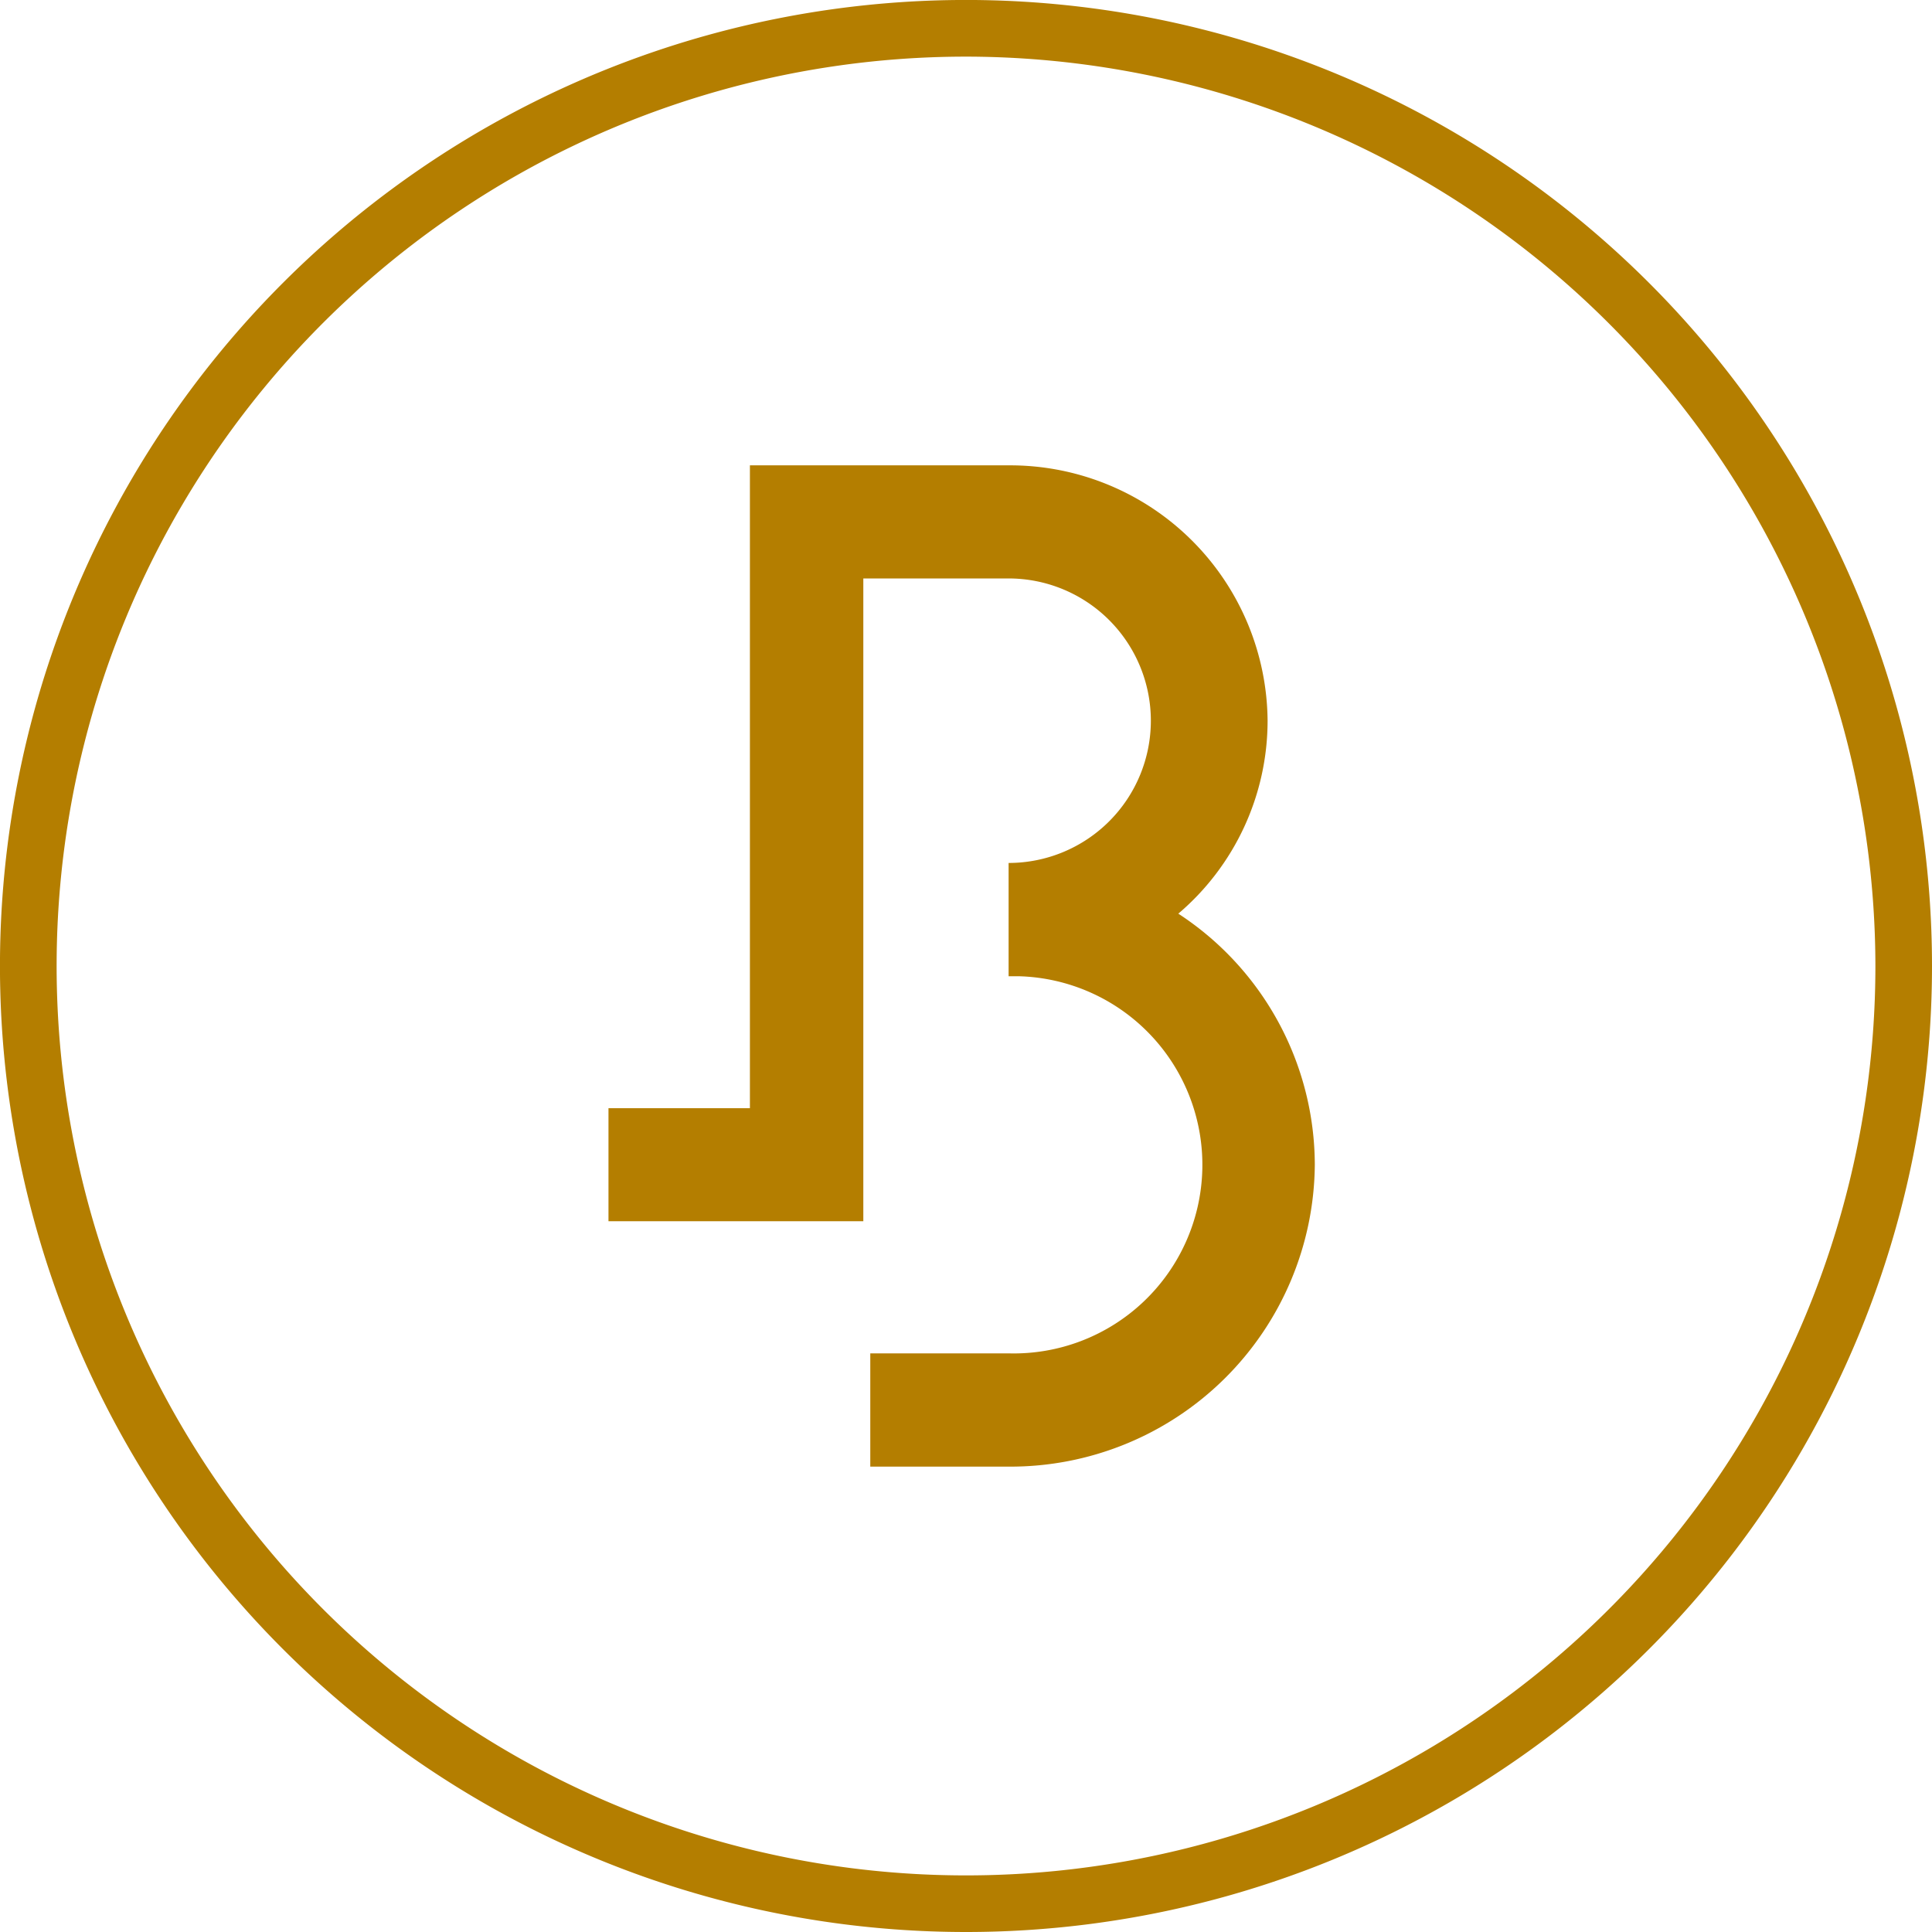
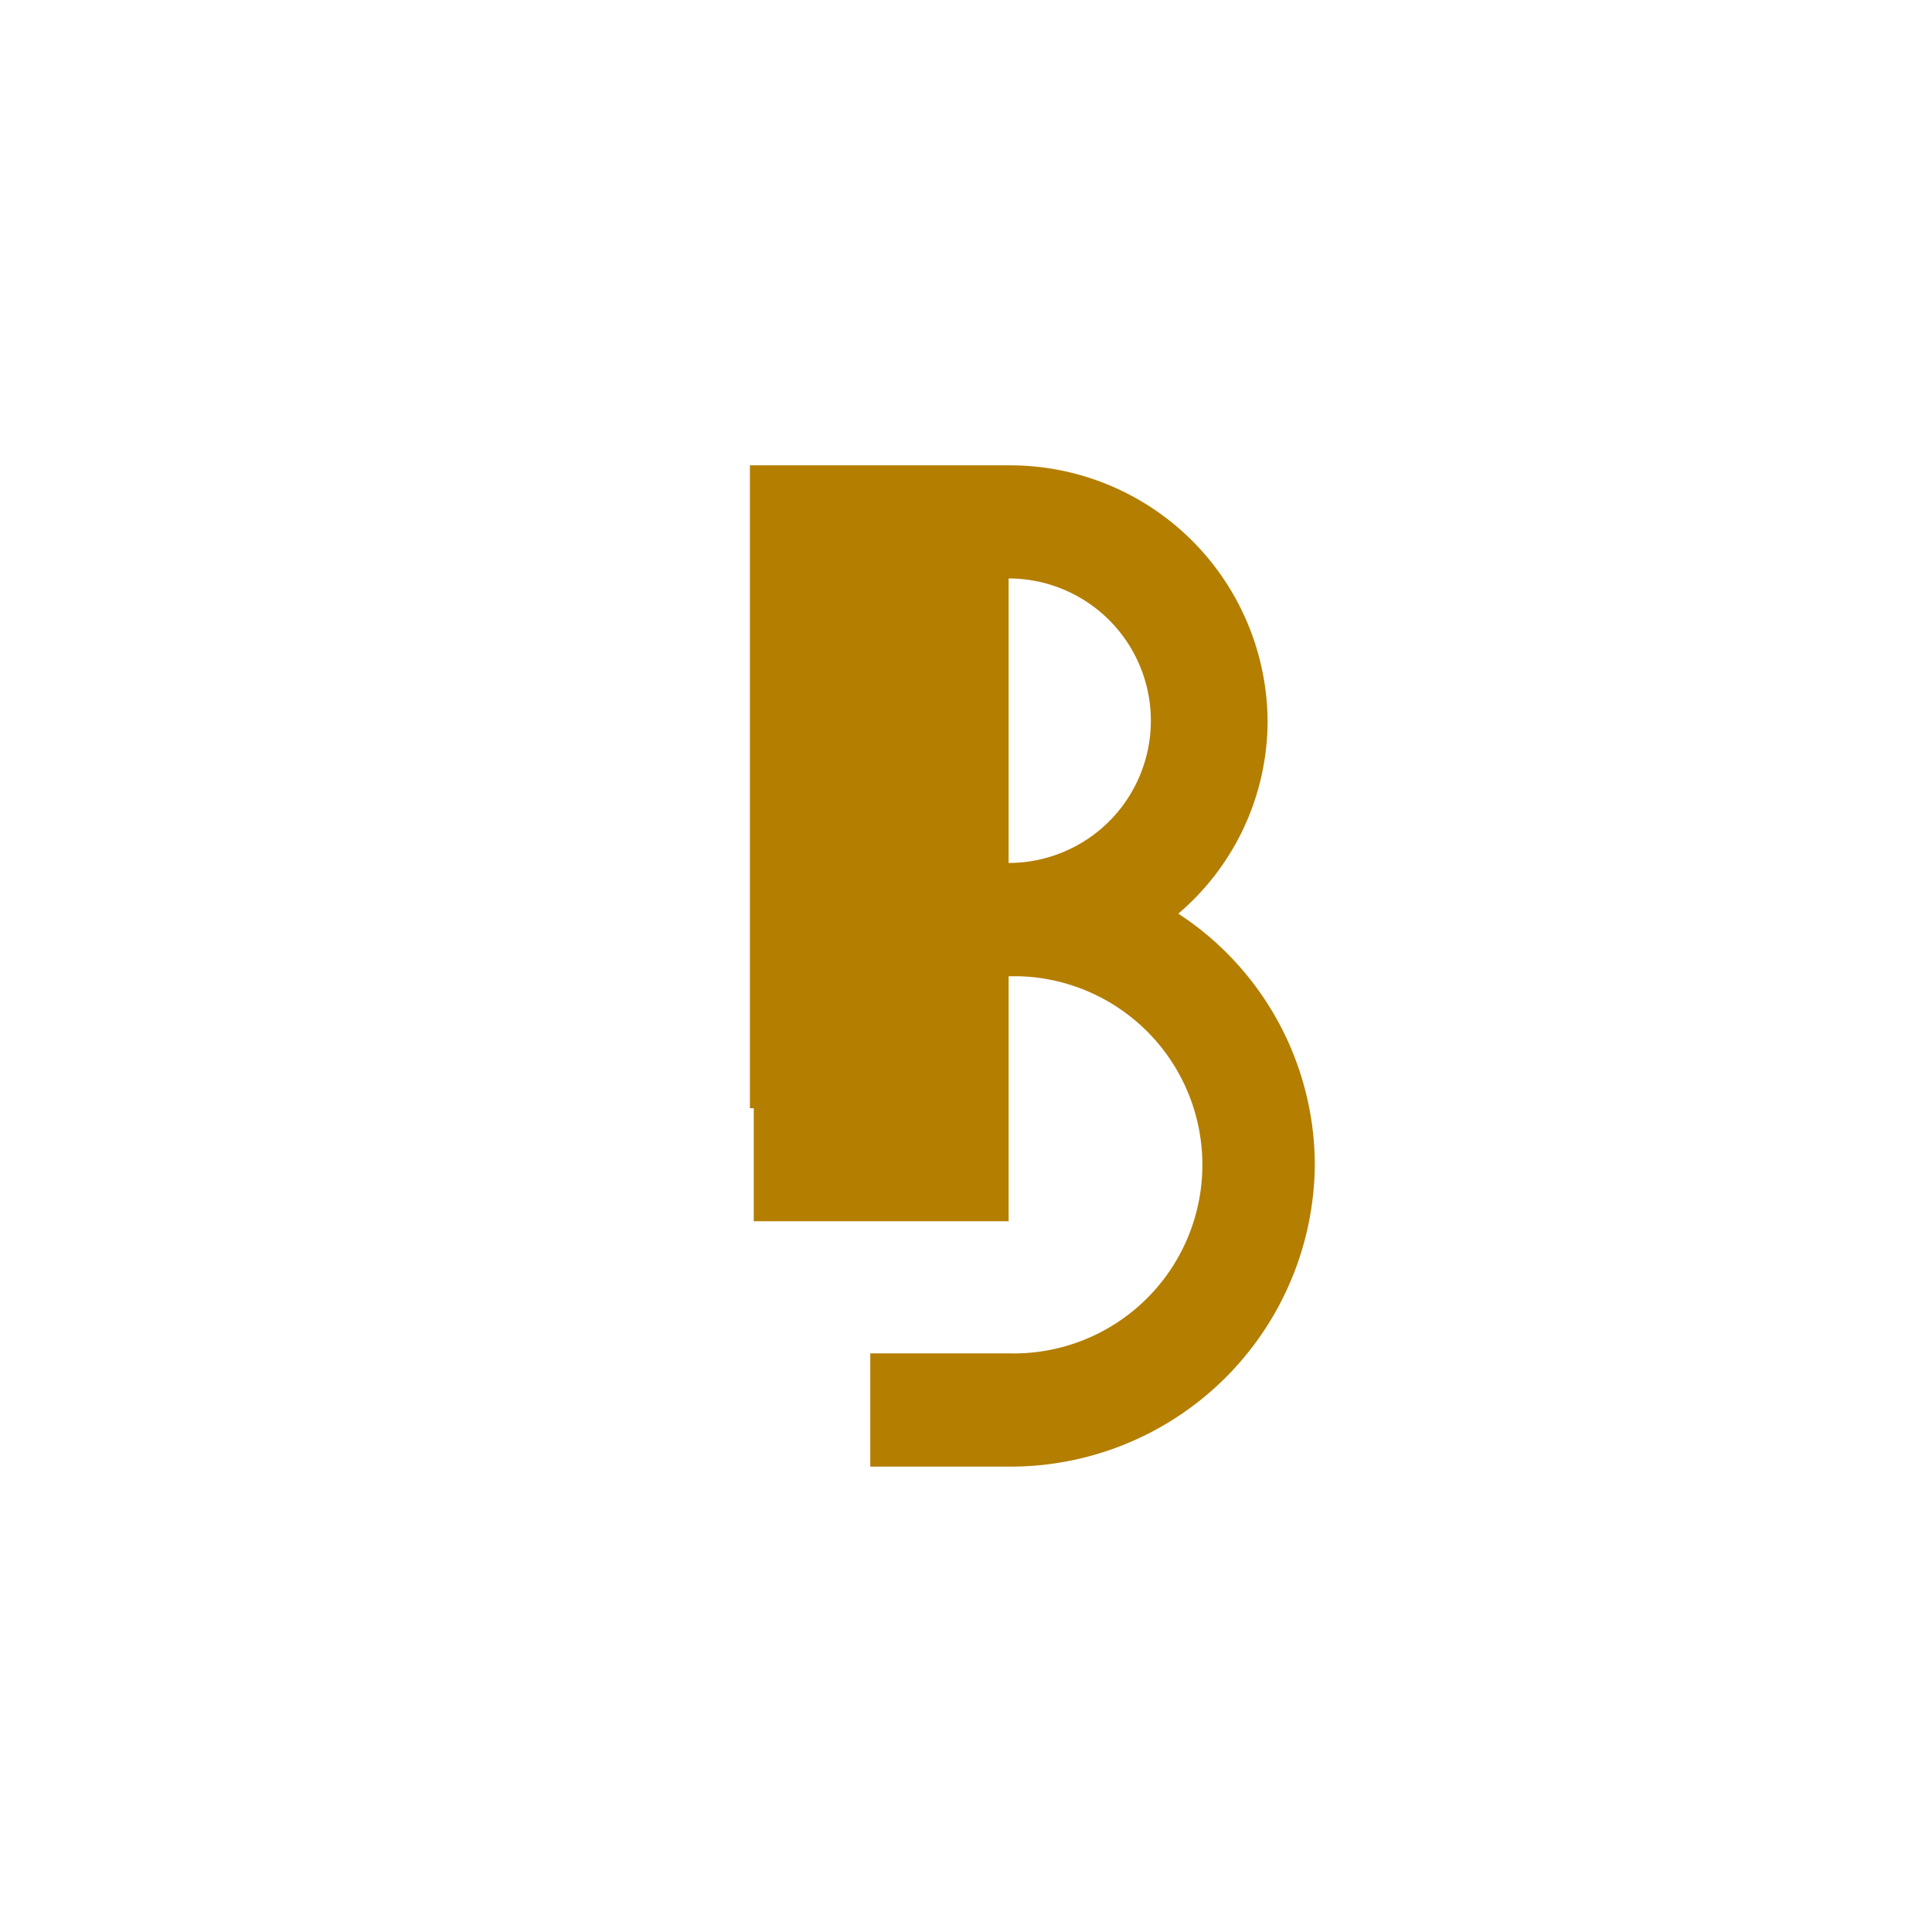
<svg xmlns="http://www.w3.org/2000/svg" width="63.833" height="63.833" viewBox="0 0 63.833 63.833">
  <g id="Symbol_1_1" data-name="Symbol 1 – 1" transform="translate(-928 -4885.826)">
-     <path id="Path_505" data-name="Path 505" d="M31.922,63.833A31.917,31.917,0,1,1,63.838,31.917,31.916,31.916,0,0,1,31.922,63.833Zm0-61.962A30.046,30.046,0,1,0,61.968,31.916h0A30.08,30.08,0,0,0,31.922,1.871Z" transform="translate(927.995 4885.826)" fill="#b47e00" />
-     <path id="Path_506" data-name="Path 506" d="M30.551,46.329H25.977V42.587h4.57a6.232,6.232,0,1,0,.34-12.46c-.113,0-.226,0-.34,0V26.384a4.7,4.7,0,0,0,0-9.4h-4.8V38.222h-8.42V34.486H22V13.247h8.552a8.507,8.507,0,0,1,8.552,8.44,8.372,8.372,0,0,1-2.95,6.372,9.933,9.933,0,0,1,4.51,8.3A10.055,10.055,0,0,1,30.551,46.329Z" transform="translate(930.777 4887.954)" fill="#b47e00" />
+     <path id="Path_506" data-name="Path 506" d="M30.551,46.329H25.977V42.587h4.57a6.232,6.232,0,1,0,.34-12.46c-.113,0-.226,0-.34,0V26.384a4.7,4.7,0,0,0,0-9.4V38.222h-8.42V34.486H22V13.247h8.552a8.507,8.507,0,0,1,8.552,8.44,8.372,8.372,0,0,1-2.95,6.372,9.933,9.933,0,0,1,4.51,8.3A10.055,10.055,0,0,1,30.551,46.329Z" transform="translate(930.777 4887.954)" fill="#b47e00" />
  </g>
</svg>